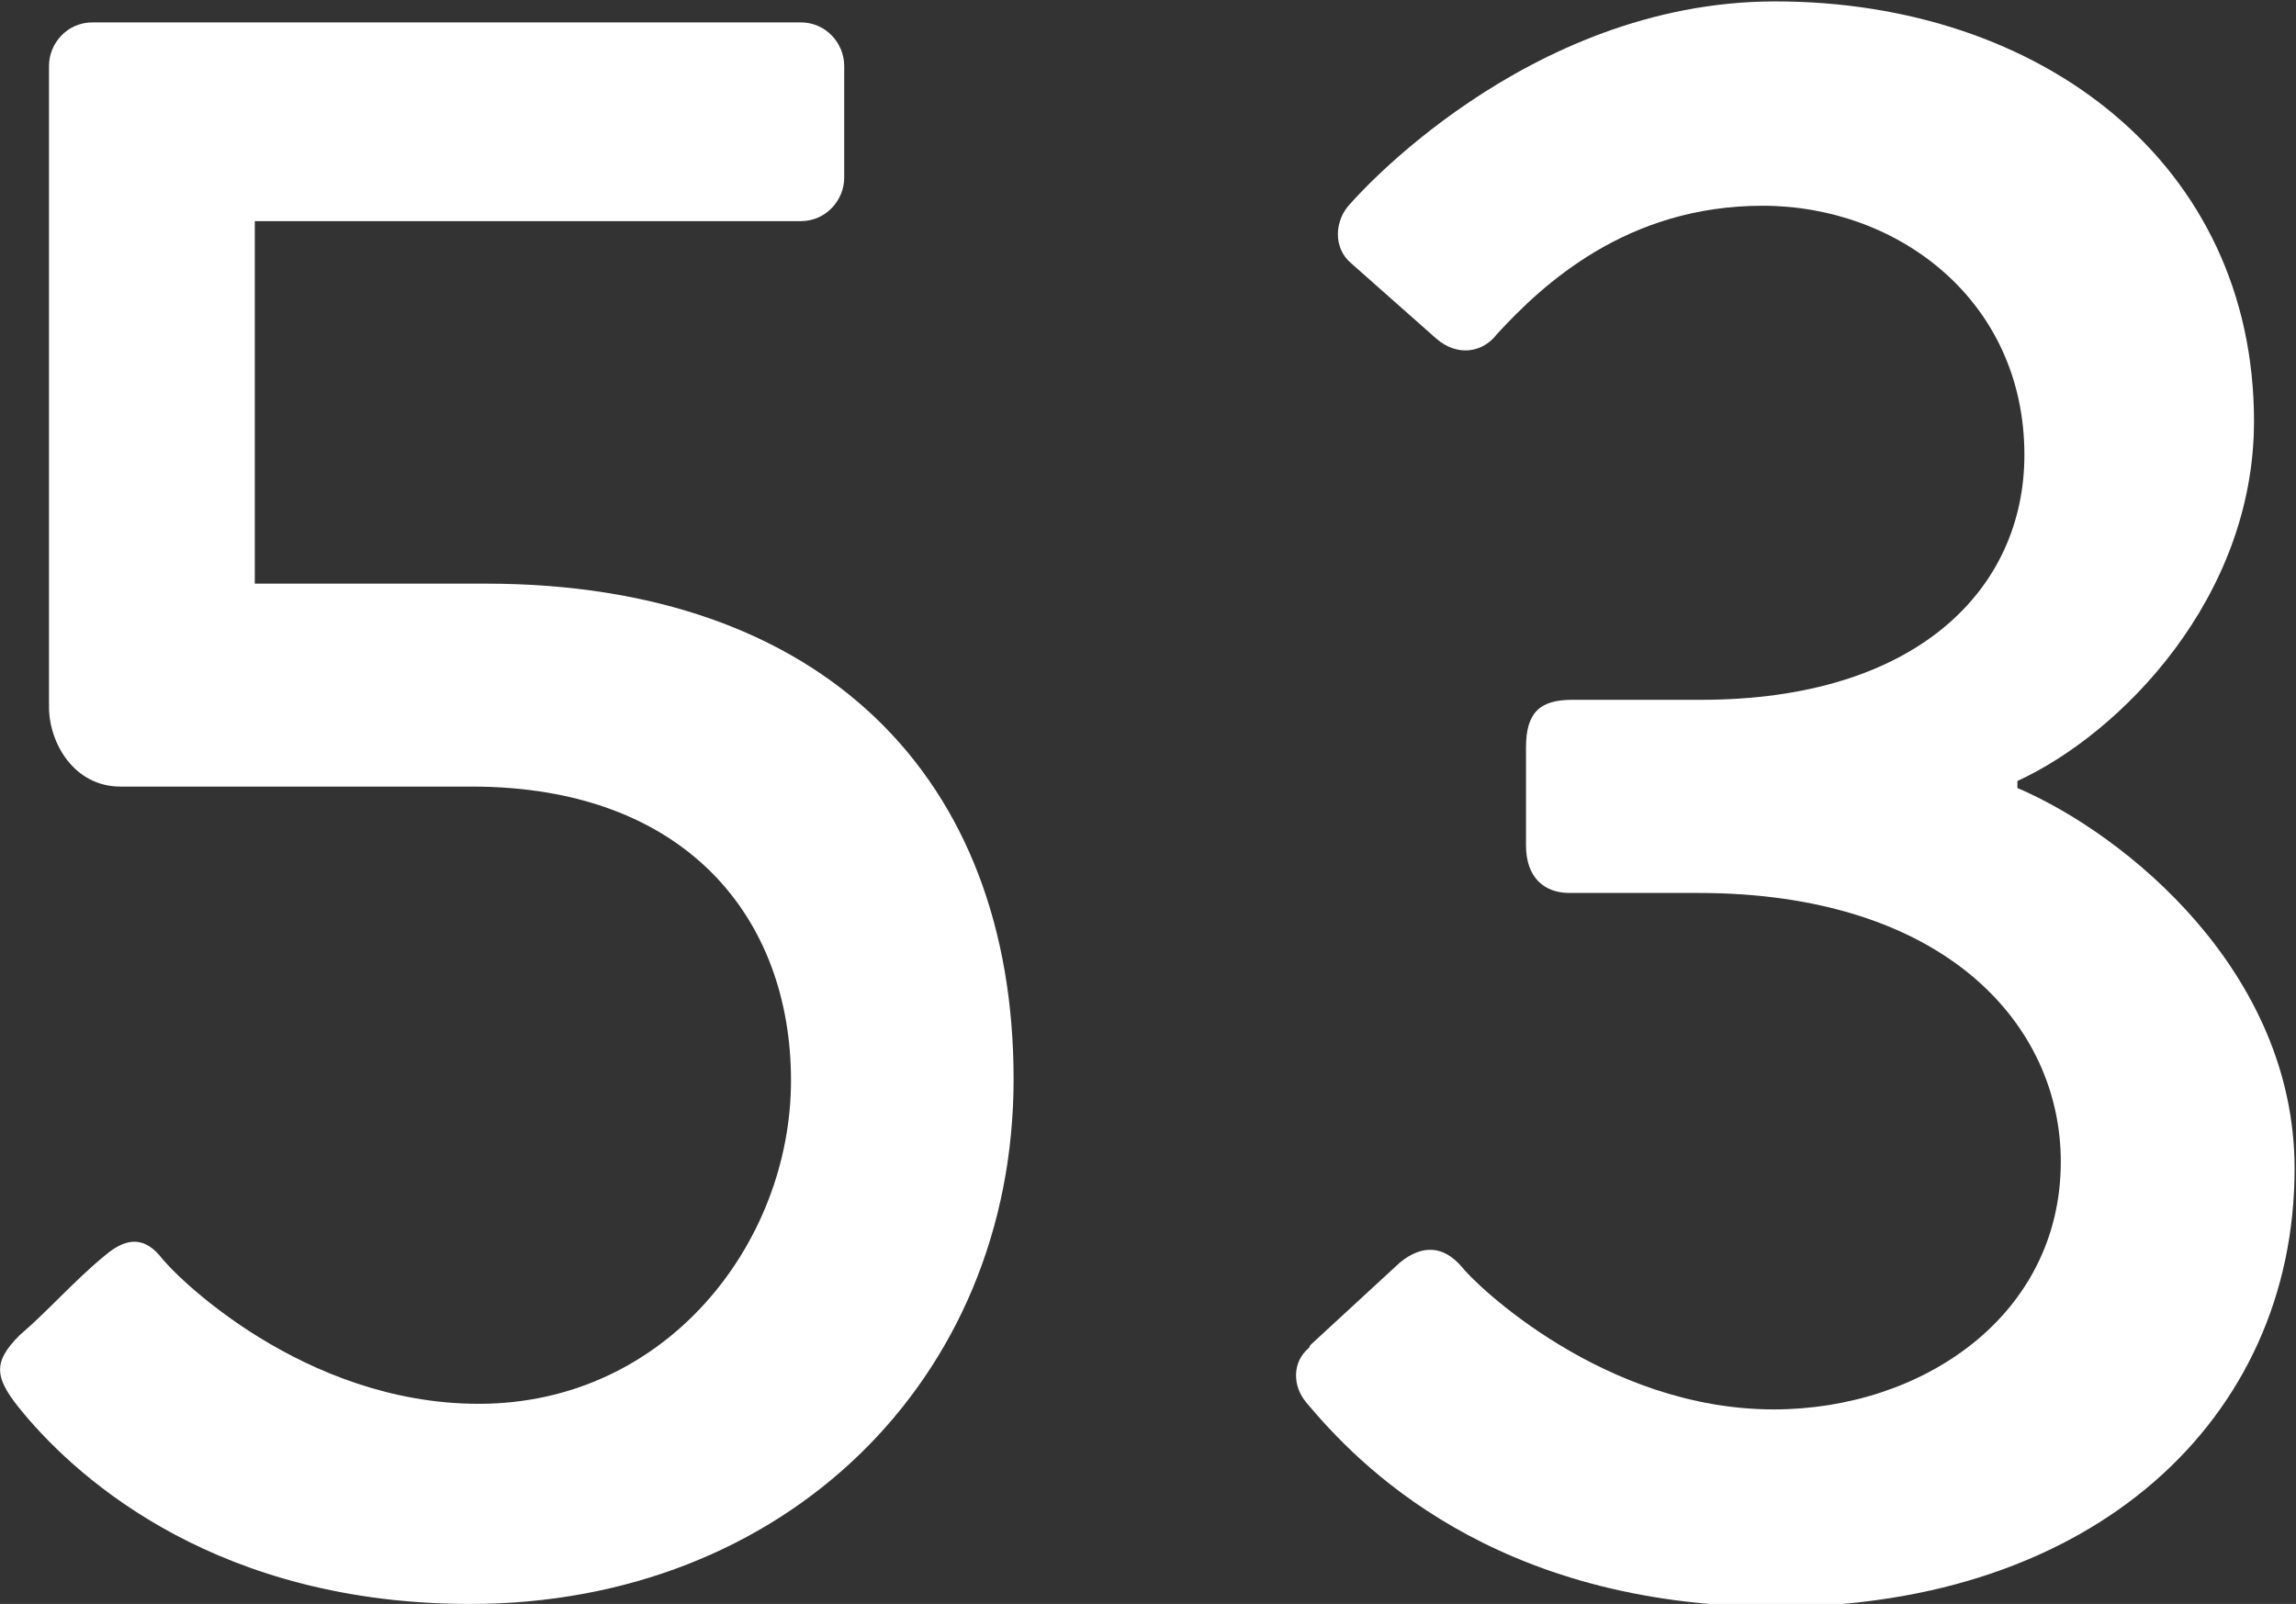
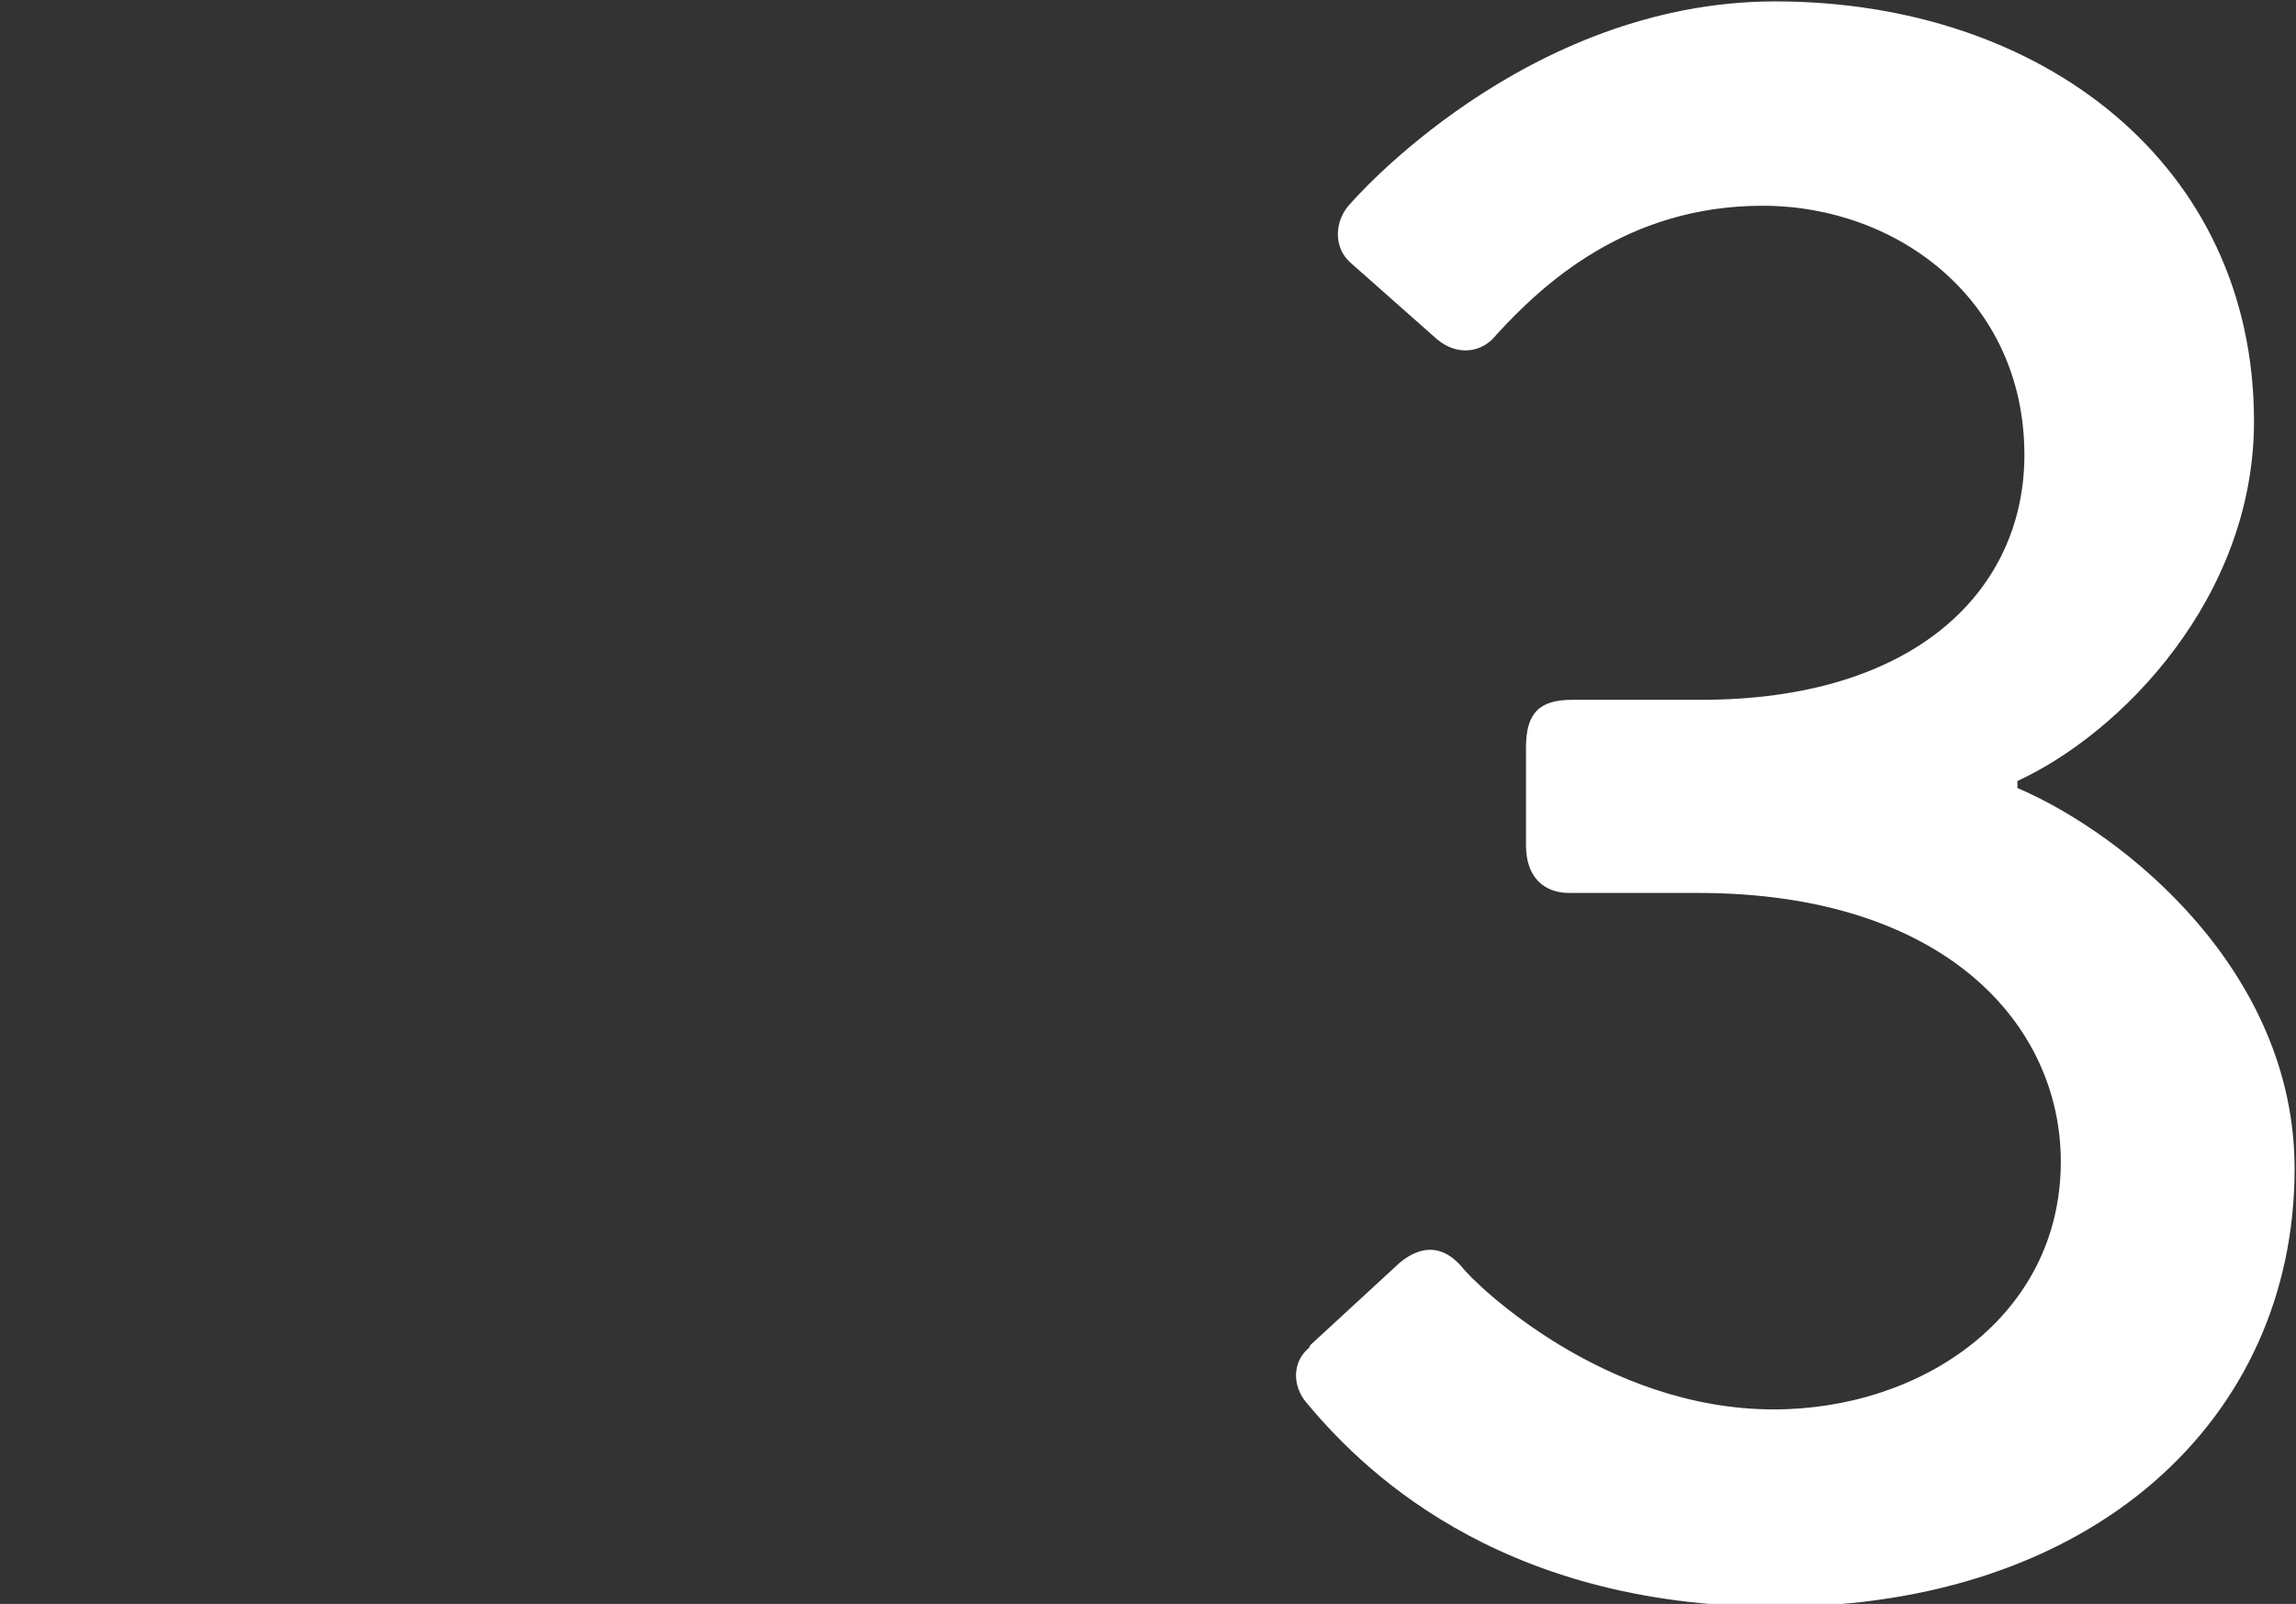
<svg xmlns="http://www.w3.org/2000/svg" id="Layer_2" data-name="Layer 2" viewBox="0 0 16.4 11.46">
  <rect x="0" y="0" width="16.4" height="11.46" fill="#333333" stroke="none" />
  <defs>
    <style> .cls-1 { fill: #fff; stroke-width: 0px; } </style>
  </defs>
  <g id="Layer_2-2" data-name="Layer 2">
    <g>
-       <path class="cls-1" d="m.14,9.54c.21-.18.39-.39.61-.57.13-.11.26-.15.39,0,.11.15,1.03,1.06,2.28,1.06,1.34,0,2.23-1.15,2.23-2.31s-.75-2.1-2.28-2.1H.86c-.33,0-.51-.31-.51-.57V.47c0-.16.13-.31.31-.31h5.06c.18,0,.31.15.31.31v.8c0,.16-.13.31-.31.31H1.82v2.59h1.65c2.41,0,3.77,1.39,3.77,3.54s-1.64,3.75-3.88,3.75c-1.79,0-2.78-.87-3.19-1.36-.21-.25-.23-.36-.03-.56Z" />
      <path class="cls-1" d="m9.36,9.61l.64-.59c.16-.13.31-.12.44.03.1.13,1.02,1.02,2.23,1.02,1.06,0,2.05-.67,2.05-1.77,0-.98-.83-1.92-2.59-1.92h-.92c-.18,0-.31-.11-.31-.34v-.7c0-.25.1-.34.33-.34h.92c1.54,0,2.31-.79,2.31-1.75,0-1.1-.9-1.78-1.87-1.78s-1.57.56-1.9.92c-.1.13-.28.16-.43.03l-.61-.54c-.13-.11-.12-.31,0-.43,0,0,1.24-1.44,3.03-1.44,1.9,0,3.42,1.16,3.42,3,0,1.26-.95,2.23-1.69,2.57v.05c.77.33,1.98,1.31,1.98,2.72,0,1.79-1.44,3.13-3.7,3.13-2.03,0-3-1.03-3.36-1.46-.1-.12-.1-.29.02-.39Z" />
    </g>
  </g>
</svg>